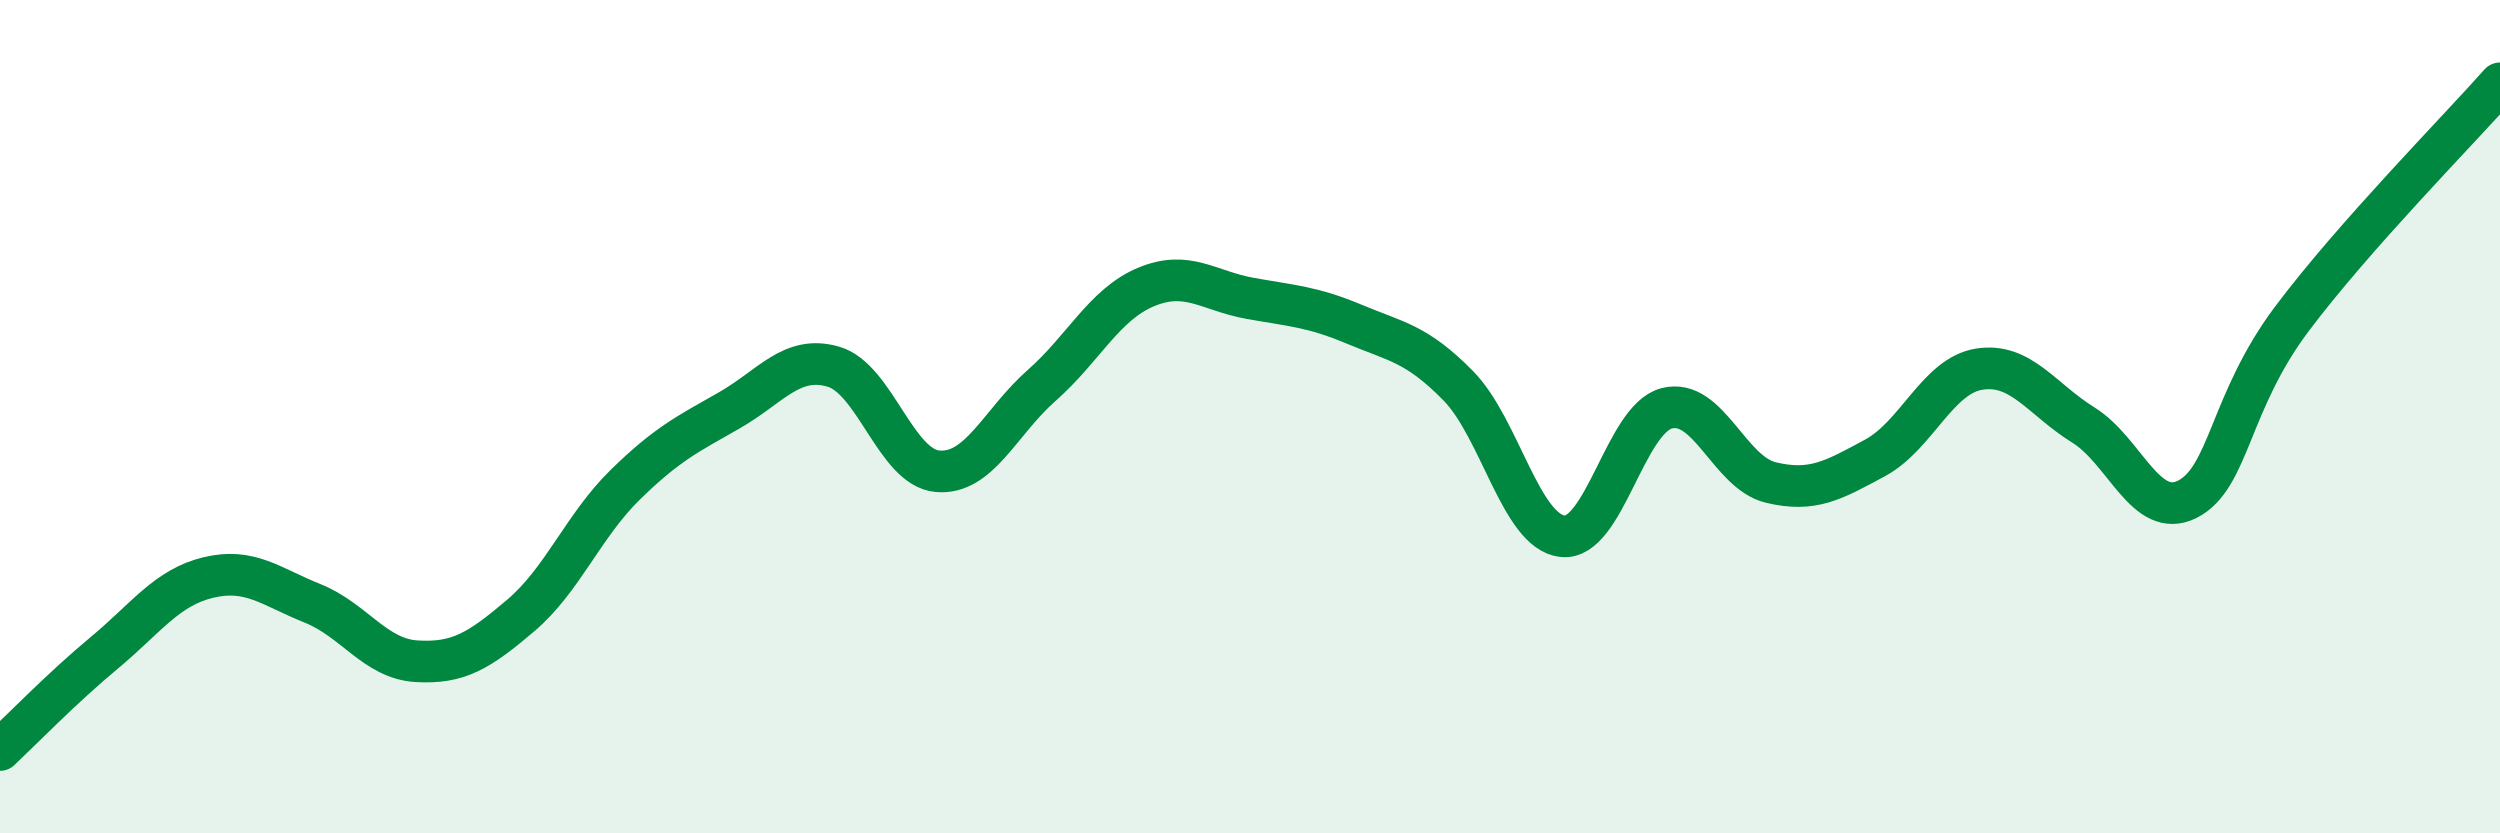
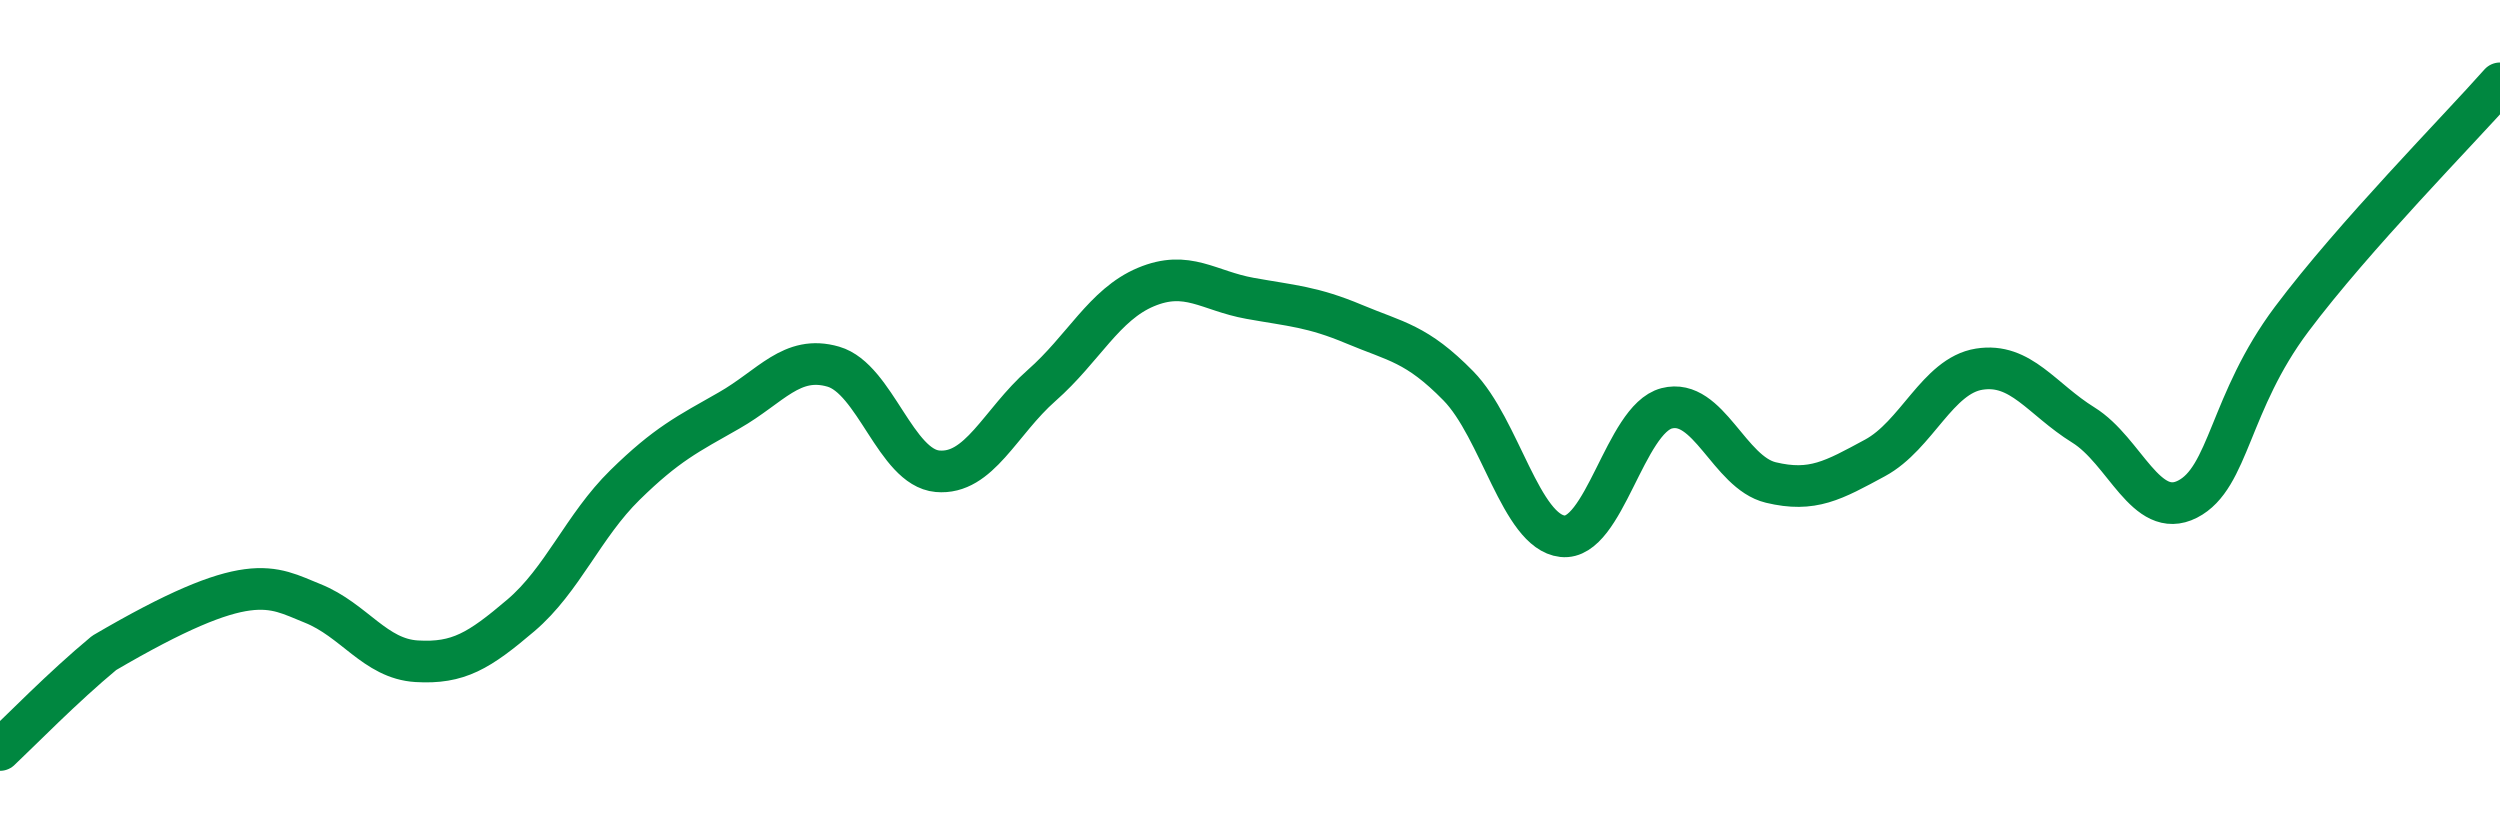
<svg xmlns="http://www.w3.org/2000/svg" width="60" height="20" viewBox="0 0 60 20">
-   <path d="M 0,18 C 0.5,17.53 1.5,16.5 2.5,15.67 C 3.5,14.84 4,14.1 5,13.86 C 6,13.62 6.5,14.08 7.5,14.48 C 8.5,14.88 9,15.81 10,15.87 C 11,15.93 11.5,15.62 12.5,14.77 C 13.5,13.92 14,12.62 15,11.64 C 16,10.66 16.5,10.42 17.5,9.85 C 18.5,9.28 19,8.51 20,8.8 C 21,9.09 21.5,11.22 22.5,11.31 C 23.5,11.4 24,10.13 25,9.25 C 26,8.37 26.5,7.31 27.5,6.89 C 28.5,6.47 29,6.98 30,7.16 C 31,7.34 31.5,7.36 32.5,7.78 C 33.5,8.2 34,8.24 35,9.26 C 36,10.28 36.5,12.76 37.5,12.87 C 38.5,12.98 39,10.06 40,9.8 C 41,9.54 41.5,11.34 42.5,11.58 C 43.5,11.82 44,11.53 45,10.99 C 46,10.45 46.5,9.02 47.5,8.86 C 48.5,8.7 49,9.58 50,10.2 C 51,10.82 51.5,12.49 52.5,11.98 C 53.5,11.47 53.5,9.66 55,7.66 C 56.5,5.66 59,3.13 60,2L60 20L0 20Z" fill="#008740" opacity="0.1" stroke-linecap="round" stroke-linejoin="round" />
-   <path d="M 0,18 C 0.5,17.53 1.5,16.5 2.5,15.67 C 3.5,14.84 4,14.1 5,13.86 C 6,13.62 6.5,14.08 7.5,14.48 C 8.5,14.88 9,15.81 10,15.87 C 11,15.93 11.5,15.62 12.5,14.77 C 13.5,13.92 14,12.62 15,11.64 C 16,10.66 16.5,10.42 17.5,9.85 C 18.5,9.28 19,8.51 20,8.8 C 21,9.09 21.5,11.22 22.5,11.31 C 23.5,11.4 24,10.13 25,9.25 C 26,8.37 26.5,7.31 27.5,6.89 C 28.5,6.47 29,6.98 30,7.16 C 31,7.34 31.5,7.36 32.5,7.78 C 33.5,8.2 34,8.24 35,9.26 C 36,10.28 36.5,12.76 37.5,12.87 C 38.5,12.98 39,10.06 40,9.8 C 41,9.54 41.5,11.34 42.5,11.58 C 43.5,11.82 44,11.53 45,10.99 C 46,10.45 46.5,9.02 47.5,8.86 C 48.5,8.7 49,9.58 50,10.2 C 51,10.82 51.5,12.49 52.5,11.98 C 53.5,11.47 53.5,9.66 55,7.66 C 56.5,5.66 59,3.13 60,2" stroke="#008740" stroke-width="1" fill="none" stroke-linecap="round" stroke-linejoin="round" />
+   <path d="M 0,18 C 0.5,17.53 1.5,16.5 2.5,15.67 C 6,13.62 6.5,14.08 7.5,14.48 C 8.5,14.88 9,15.81 10,15.87 C 11,15.93 11.5,15.62 12.5,14.77 C 13.5,13.92 14,12.62 15,11.64 C 16,10.66 16.5,10.42 17.5,9.85 C 18.5,9.28 19,8.51 20,8.8 C 21,9.09 21.5,11.22 22.5,11.31 C 23.5,11.4 24,10.13 25,9.25 C 26,8.37 26.5,7.31 27.5,6.89 C 28.5,6.47 29,6.98 30,7.16 C 31,7.34 31.5,7.36 32.5,7.78 C 33.5,8.2 34,8.24 35,9.26 C 36,10.28 36.5,12.76 37.5,12.87 C 38.5,12.98 39,10.06 40,9.8 C 41,9.54 41.5,11.34 42.5,11.58 C 43.5,11.82 44,11.53 45,10.99 C 46,10.45 46.5,9.02 47.5,8.86 C 48.5,8.7 49,9.58 50,10.2 C 51,10.82 51.5,12.49 52.5,11.98 C 53.5,11.47 53.5,9.66 55,7.66 C 56.5,5.66 59,3.13 60,2" stroke="#008740" stroke-width="1" fill="none" stroke-linecap="round" stroke-linejoin="round" />
</svg>